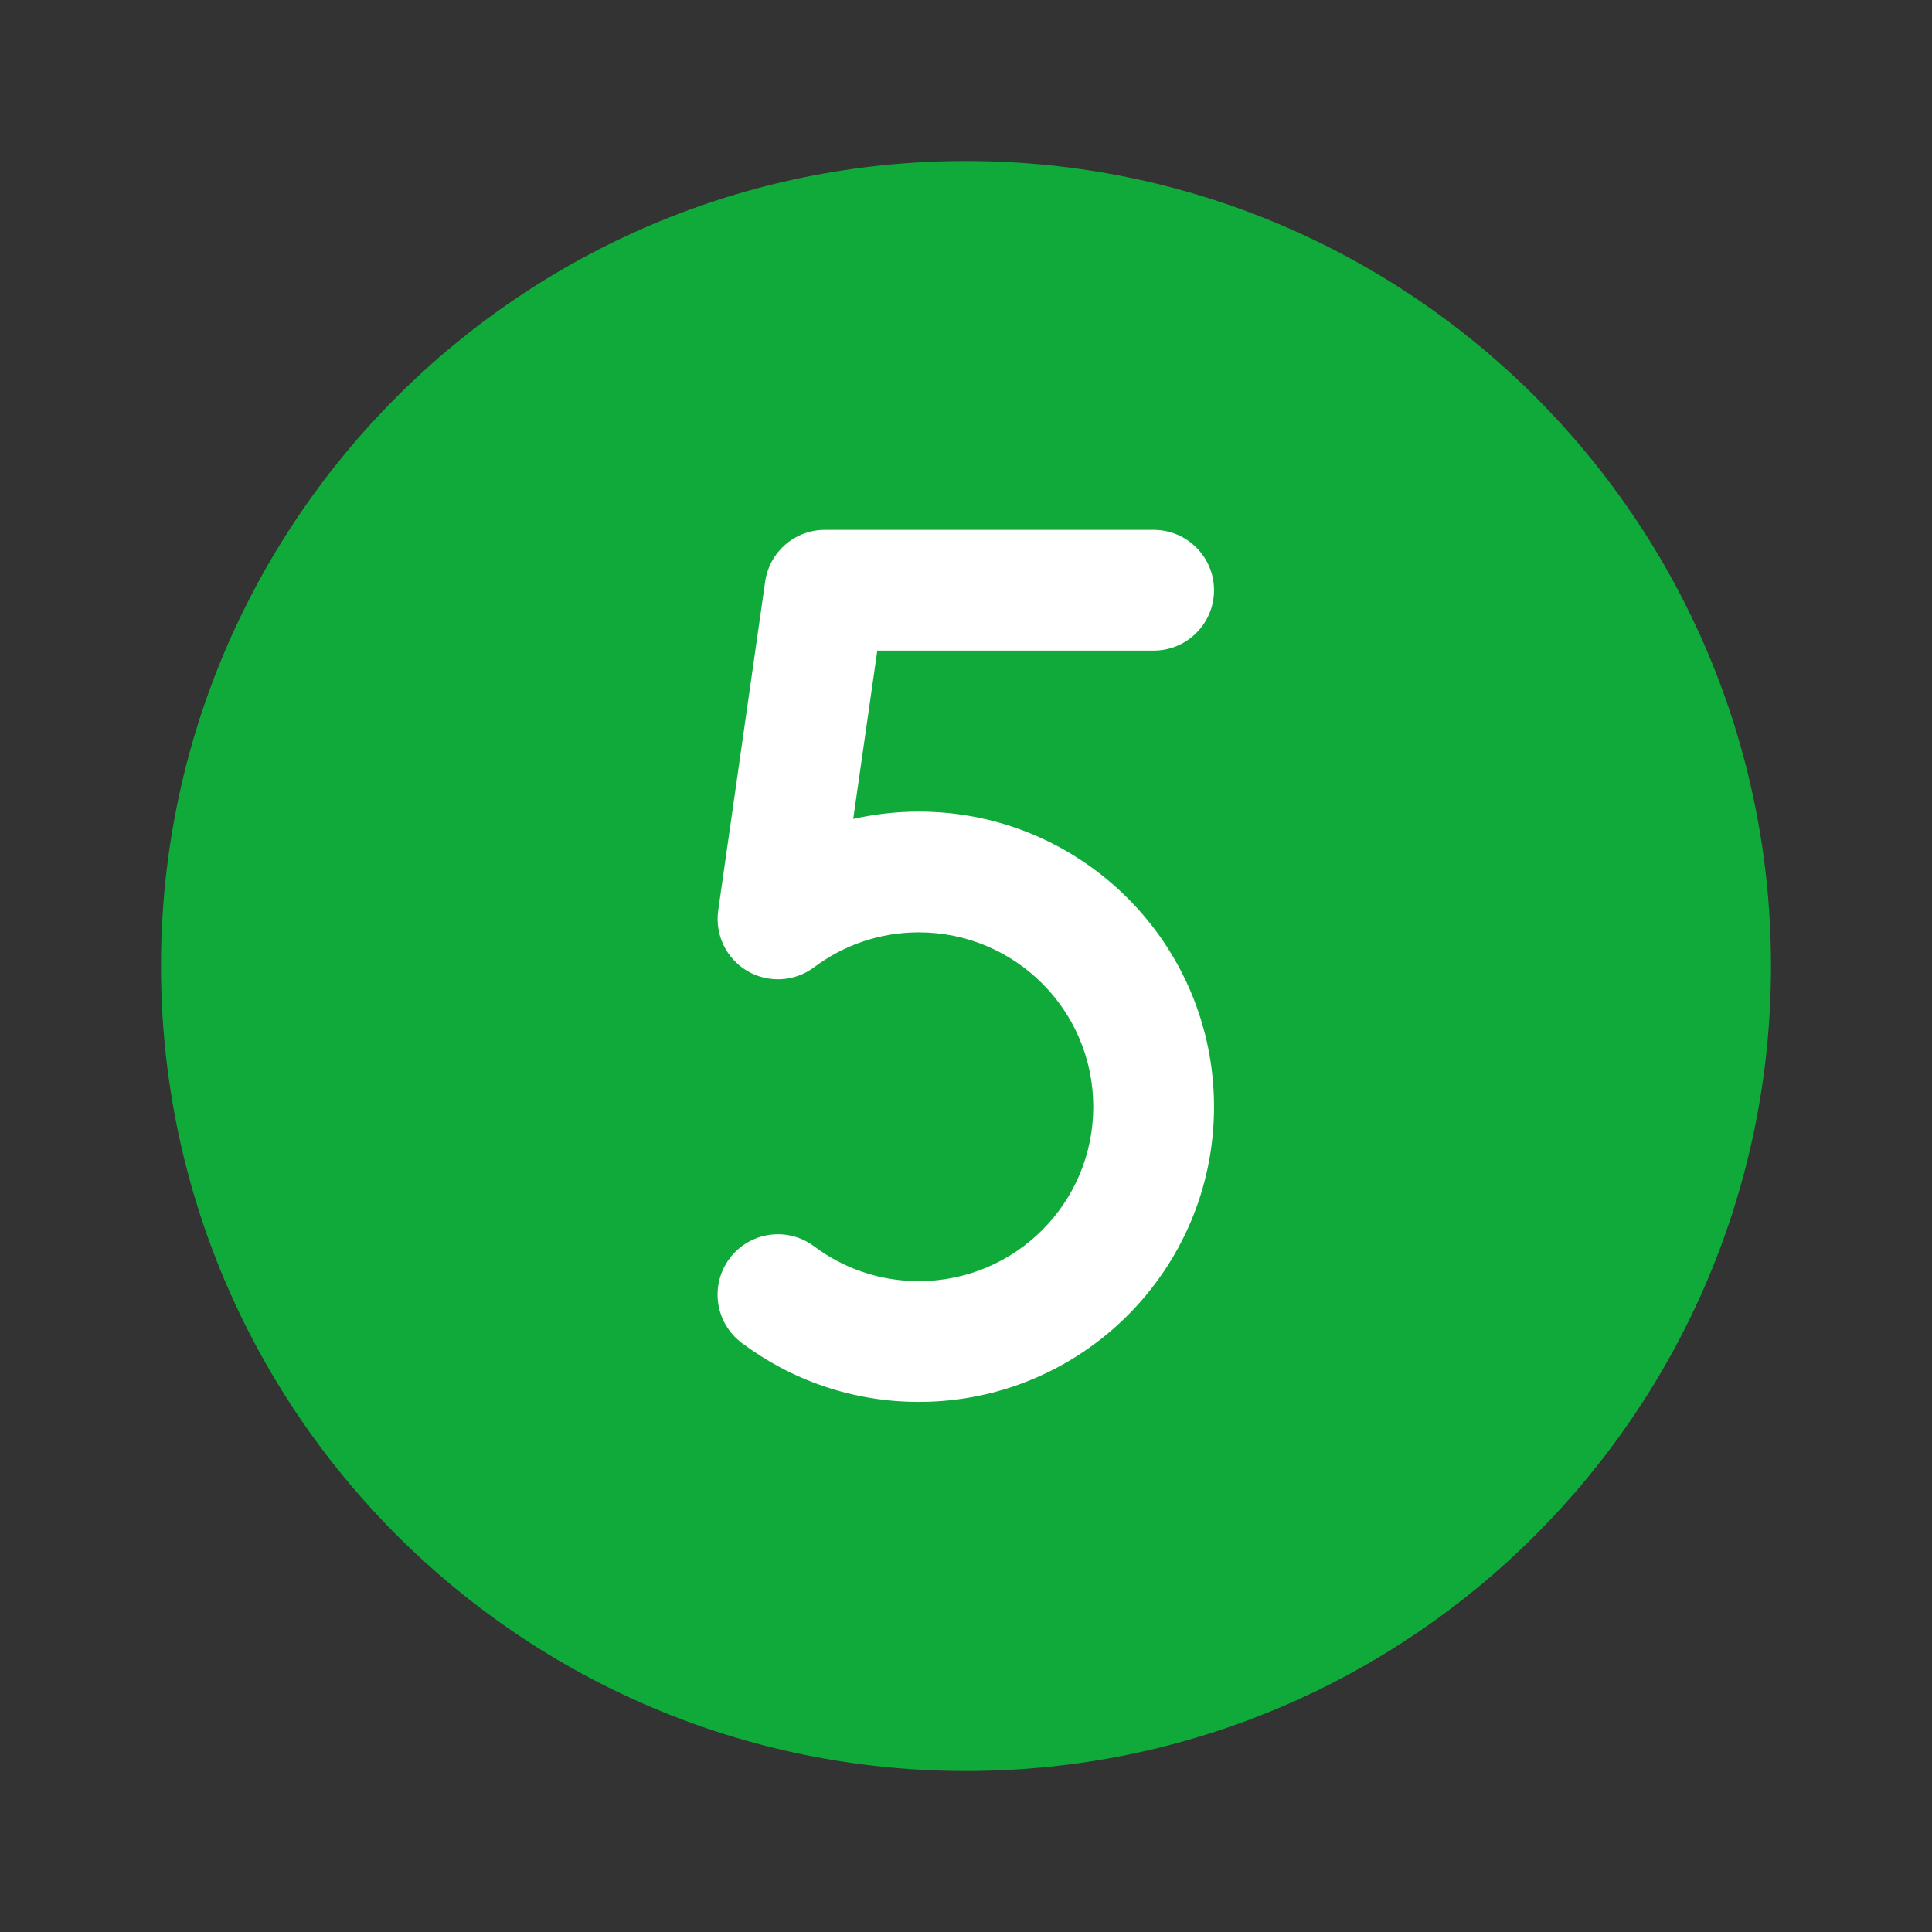
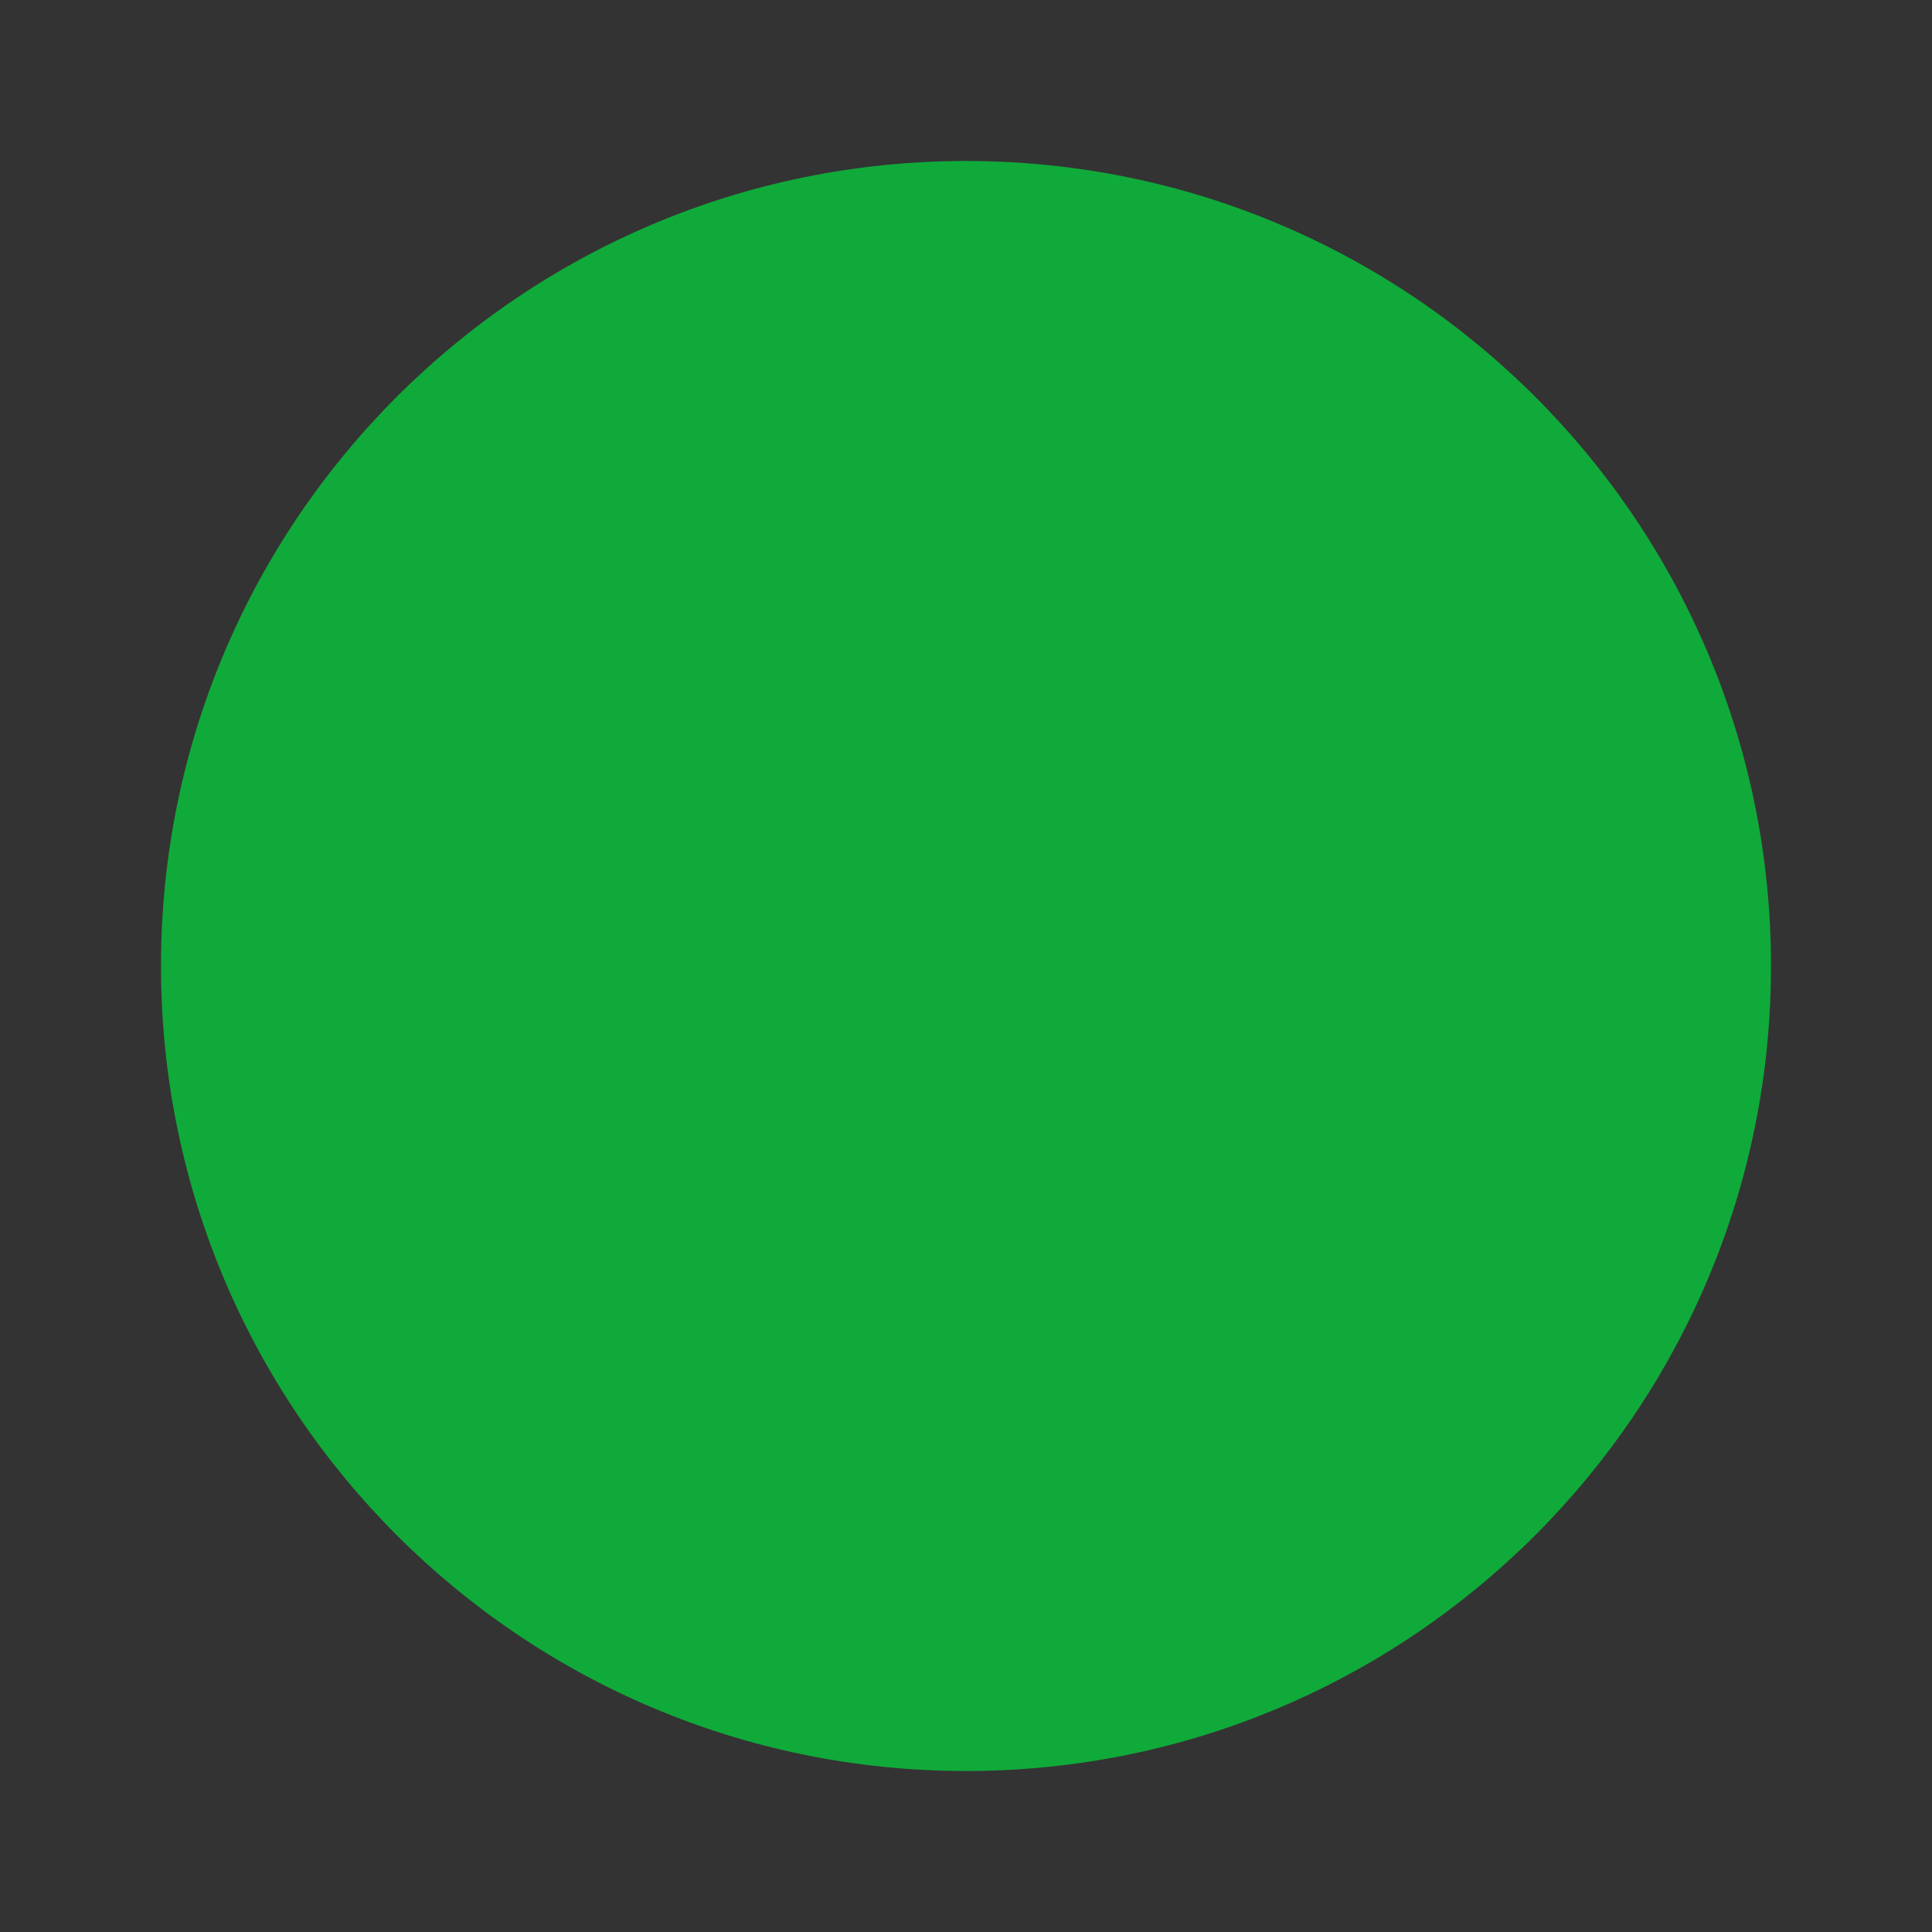
<svg xmlns="http://www.w3.org/2000/svg" width="24" height="24" viewBox="0 0 24 24" fill="none">
  <rect x="0" y="0" width="24" height="24" fill="#333333" stroke="none" />
  <path d="M12 22C6.477 22 2 17.523 2 12C2 6.477 6.477 2 12 2C17.523 2 22 6.477 22 12C22 17.523 17.523 22 12 22Z" fill="#10AA3A" />
-   <path fill-rule="evenodd" clip-rule="evenodd" d="M9.505 7.226C9.558 6.856 9.874 6.582 10.247 6.582H14.331C14.745 6.582 15.081 6.918 15.081 7.332C15.081 7.746 14.745 8.082 14.331 8.082H10.898L10.599 10.173C10.861 10.114 11.134 10.082 11.414 10.082C13.439 10.082 15.081 11.724 15.081 13.749C15.081 15.774 13.439 17.415 11.414 17.415C10.589 17.415 9.827 17.142 9.214 16.682C8.882 16.433 8.816 15.963 9.064 15.632C9.313 15.301 9.783 15.234 10.114 15.483C10.477 15.755 10.925 15.915 11.414 15.915C12.611 15.915 13.581 14.945 13.581 13.749C13.581 12.552 12.611 11.582 11.414 11.582C10.925 11.582 10.477 11.743 10.114 12.015C9.872 12.197 9.543 12.215 9.282 12.061C9.021 11.906 8.879 11.61 8.922 11.309L9.505 7.226Z" fill="white" />
</svg>